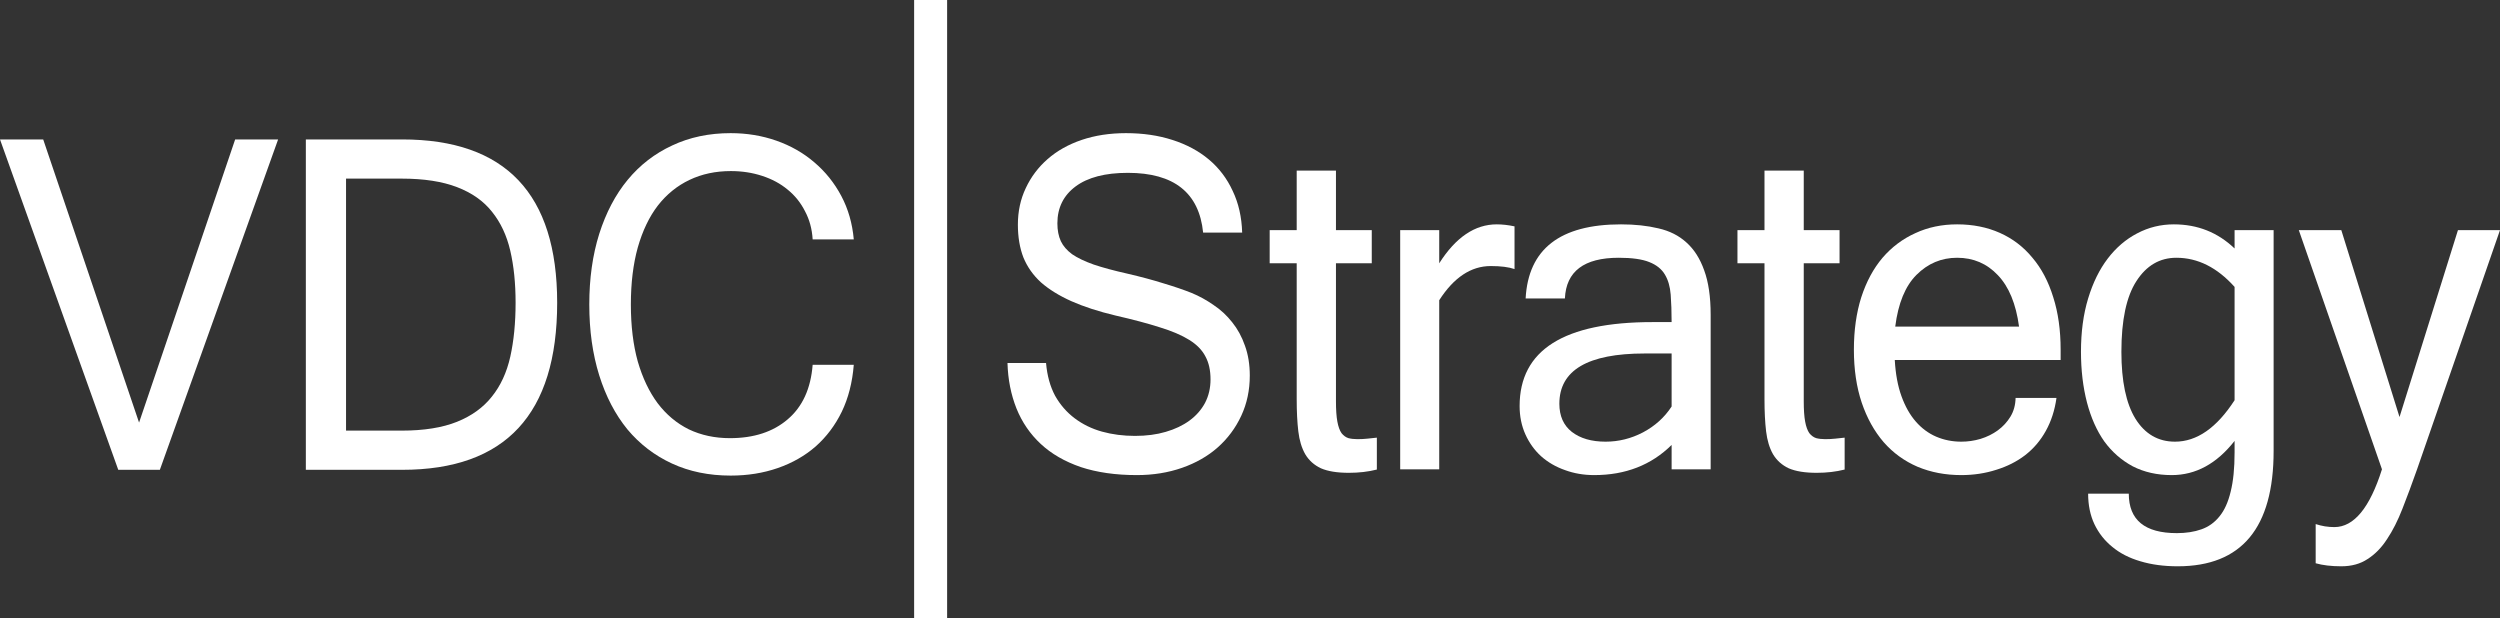
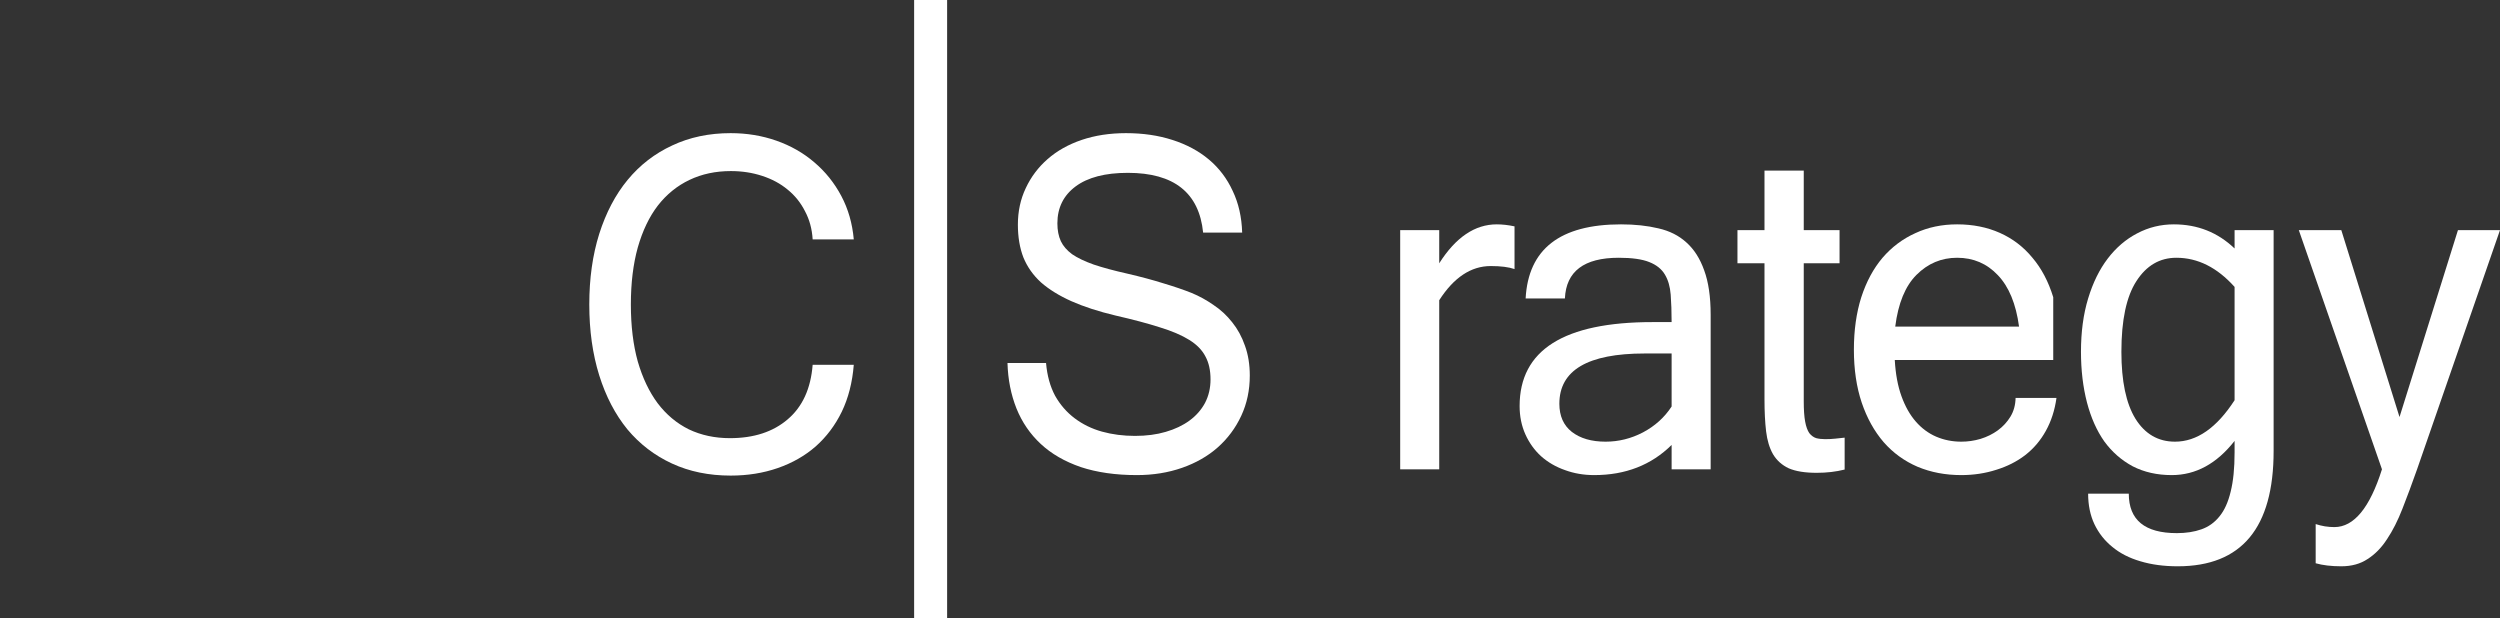
<svg xmlns="http://www.w3.org/2000/svg" width="190" height="47" viewBox="0 0 190 47" fill="none">
  <rect x="0" y="0" width="190" height="47" fill="#333333" stroke="none" />
  <path d="M177.413 40.059C178.899 40.059 180.105 38.595 181.029 35.667L174.709 17.489H177.939L182.363 31.695L186.805 17.489H190L183.698 35.667C183.311 36.762 182.943 37.755 182.592 38.646C182.241 39.55 181.849 40.326 181.415 40.975C180.994 41.624 180.503 42.127 179.941 42.484C179.391 42.853 178.724 43.038 177.939 43.038C177.179 43.038 176.529 42.961 175.991 42.808V39.83C176.225 39.906 176.459 39.963 176.693 40.002C176.939 40.04 177.179 40.059 177.413 40.059Z" fill="white" />
  <path d="M172.795 34.274C172.795 40.117 170.366 43.038 165.509 43.038C164.456 43.038 163.508 42.911 162.665 42.656C161.834 42.414 161.126 42.052 160.541 41.568C159.956 41.097 159.499 40.518 159.172 39.83C158.856 39.156 158.698 38.386 158.698 37.52H161.788C161.788 39.519 163.005 40.518 165.439 40.518C166.141 40.518 166.762 40.422 167.3 40.231C167.85 40.04 168.312 39.709 168.687 39.238C169.061 38.78 169.342 38.156 169.53 37.367C169.729 36.578 169.828 35.585 169.828 34.389V33.51C168.47 35.241 166.879 36.107 165.053 36.107C163.941 36.107 162.952 35.884 162.086 35.439C161.232 34.98 160.512 34.35 159.927 33.548C159.353 32.734 158.914 31.747 158.61 30.589C158.306 29.418 158.154 28.132 158.154 26.732C158.154 25.23 158.335 23.88 158.698 22.684C159.061 21.487 159.558 20.475 160.19 19.648C160.822 18.82 161.565 18.184 162.42 17.738C163.286 17.28 164.216 17.051 165.211 17.051C167.013 17.051 168.552 17.662 169.828 18.884V17.49H172.795V34.274ZM169.828 30.417V21.805C168.506 20.329 167.031 19.59 165.404 19.59C164.14 19.59 163.128 20.182 162.367 21.366C161.606 22.537 161.226 24.326 161.226 26.732C161.226 28.972 161.583 30.671 162.297 31.83C163.022 32.988 164.023 33.567 165.299 33.567C166.961 33.567 168.47 32.517 169.828 30.417Z" fill="white" />
-   <path d="M149.059 36.107C147.854 36.107 146.748 35.897 145.741 35.477C144.735 35.044 143.874 34.42 143.16 33.606C142.446 32.778 141.891 31.779 141.493 30.608C141.095 29.424 140.896 28.081 140.896 26.579C140.896 25.102 141.083 23.772 141.458 22.588C141.844 21.404 142.382 20.405 143.073 19.59C143.775 18.776 144.606 18.152 145.566 17.719C146.525 17.273 147.584 17.051 148.743 17.051C149.937 17.051 151.019 17.267 151.991 17.7C152.962 18.133 153.787 18.763 154.466 19.59C155.157 20.405 155.683 21.404 156.046 22.588C156.421 23.759 156.608 25.09 156.608 26.579V27.362H144.003C144.062 28.418 144.231 29.335 144.512 30.111C144.793 30.888 145.156 31.531 145.601 32.04C146.045 32.549 146.56 32.931 147.146 33.185C147.742 33.44 148.38 33.567 149.059 33.567C149.551 33.567 150.036 33.497 150.516 33.357C151.008 33.205 151.447 32.988 151.833 32.708C152.231 32.415 152.553 32.065 152.798 31.658C153.044 31.251 153.173 30.78 153.185 30.245H156.292C156.163 31.174 155.894 32.008 155.484 32.746C155.075 33.485 154.548 34.102 153.904 34.599C153.272 35.082 152.541 35.451 151.71 35.706C150.879 35.973 149.995 36.107 149.059 36.107ZM153.448 24.822C153.214 23.091 152.676 21.786 151.833 20.908C151.002 20.029 149.972 19.59 148.743 19.59C147.549 19.59 146.519 20.023 145.653 20.889C144.799 21.742 144.261 23.053 144.038 24.822H153.448Z" fill="white" />
+   <path d="M149.059 36.107C147.854 36.107 146.748 35.897 145.741 35.477C144.735 35.044 143.874 34.42 143.16 33.606C142.446 32.778 141.891 31.779 141.493 30.608C141.095 29.424 140.896 28.081 140.896 26.579C140.896 25.102 141.083 23.772 141.458 22.588C141.844 21.404 142.382 20.405 143.073 19.59C143.775 18.776 144.606 18.152 145.566 17.719C146.525 17.273 147.584 17.051 148.743 17.051C149.937 17.051 151.019 17.267 151.991 17.7C152.962 18.133 153.787 18.763 154.466 19.59C155.157 20.405 155.683 21.404 156.046 22.588V27.362H144.003C144.062 28.418 144.231 29.335 144.512 30.111C144.793 30.888 145.156 31.531 145.601 32.04C146.045 32.549 146.56 32.931 147.146 33.185C147.742 33.44 148.38 33.567 149.059 33.567C149.551 33.567 150.036 33.497 150.516 33.357C151.008 33.205 151.447 32.988 151.833 32.708C152.231 32.415 152.553 32.065 152.798 31.658C153.044 31.251 153.173 30.78 153.185 30.245H156.292C156.163 31.174 155.894 32.008 155.484 32.746C155.075 33.485 154.548 34.102 153.904 34.599C153.272 35.082 152.541 35.451 151.71 35.706C150.879 35.973 149.995 36.107 149.059 36.107ZM153.448 24.822C153.214 23.091 152.676 21.786 151.833 20.908C151.002 20.029 149.972 19.59 148.743 19.59C147.549 19.59 146.519 20.023 145.653 20.889C144.799 21.742 144.261 23.053 144.038 24.822H153.448Z" fill="white" />
  <path d="M140.193 35.686C139.537 35.852 138.829 35.934 138.068 35.934C137.179 35.934 136.471 35.82 135.944 35.591C135.429 35.349 135.031 34.992 134.75 34.521C134.481 34.05 134.306 33.471 134.224 32.784C134.142 32.096 134.101 31.282 134.101 30.34V20.01H132.047V17.489H134.101V12.964H137.085V17.489H139.806V20.01H137.085V30.492C137.085 31.142 137.12 31.657 137.191 32.039C137.261 32.421 137.366 32.714 137.507 32.917C137.659 33.108 137.834 33.236 138.033 33.299C138.232 33.35 138.461 33.376 138.718 33.376C138.987 33.376 139.239 33.363 139.473 33.338C139.719 33.312 139.959 33.287 140.193 33.261V35.686Z" fill="white" />
  <path d="M127.043 30.894V26.865H124.989C120.67 26.865 118.511 28.138 118.511 30.684C118.511 31.613 118.827 32.326 119.459 32.823C120.102 33.319 120.957 33.567 122.022 33.567C123.017 33.567 123.965 33.332 124.866 32.861C125.779 32.377 126.504 31.722 127.043 30.894ZM127.043 33.816C125.498 35.343 123.538 36.107 121.162 36.107C120.366 36.107 119.623 35.98 118.932 35.725C118.242 35.483 117.639 35.133 117.124 34.675C116.621 34.217 116.223 33.663 115.93 33.014C115.638 32.364 115.491 31.645 115.491 30.856C115.491 26.604 118.856 24.479 125.586 24.479H127.043C127.043 23.702 127.019 23.008 126.973 22.397C126.926 21.786 126.779 21.277 126.534 20.87C126.288 20.45 125.89 20.131 125.34 19.915C124.802 19.698 124.029 19.59 123.023 19.59C120.389 19.59 119.026 20.621 118.932 22.684H115.948C116.147 18.928 118.563 17.051 123.198 17.051C124.251 17.051 125.199 17.153 126.042 17.356C126.885 17.547 127.593 17.904 128.166 18.426C128.752 18.948 129.202 19.654 129.518 20.545C129.846 21.436 130.01 22.563 130.01 23.925V35.668H127.043V33.816Z" fill="white" />
  <path d="M115.104 20.45C114.671 20.297 114.069 20.22 113.296 20.22C111.798 20.22 110.493 21.086 109.381 22.817V35.668H106.414V17.49H109.381V20.01C110.633 18.037 112.091 17.051 113.753 17.051C114.174 17.051 114.624 17.102 115.104 17.203V20.45Z" fill="white" />
-   <path d="M104.641 35.686C103.985 35.852 103.277 35.934 102.516 35.934C101.627 35.934 100.919 35.82 100.392 35.591C99.877 35.349 99.479 34.992 99.198 34.521C98.929 34.05 98.754 33.471 98.672 32.784C98.59 32.096 98.549 31.282 98.549 30.34V20.01H96.495V17.489H98.549V12.964H101.533V17.489H104.254V20.01H101.533V30.492C101.533 31.142 101.568 31.657 101.639 32.039C101.709 32.421 101.814 32.714 101.955 32.917C102.107 33.108 102.282 33.236 102.481 33.299C102.68 33.35 102.909 33.376 103.166 33.376C103.435 33.376 103.687 33.363 103.921 33.338C104.167 33.312 104.407 33.287 104.641 33.261V35.686Z" fill="white" />
  <path d="M86.4 36.107C84.785 36.107 83.363 35.903 82.134 35.496C80.916 35.075 79.904 34.49 79.097 33.739C78.289 32.988 77.675 32.09 77.253 31.047C76.832 29.99 76.604 28.838 76.569 27.59H79.5C79.582 28.545 79.811 29.373 80.185 30.073C80.571 30.76 81.069 31.333 81.677 31.791C82.286 32.249 82.976 32.587 83.749 32.803C84.533 33.02 85.37 33.128 86.259 33.128C87.125 33.128 87.904 33.026 88.594 32.822C89.296 32.619 89.899 32.332 90.402 31.963C90.906 31.594 91.298 31.148 91.579 30.627C91.859 30.092 92 29.494 92 28.832C92 28.144 91.871 27.565 91.614 27.094C91.368 26.61 90.958 26.19 90.385 25.834C89.811 25.477 89.068 25.159 88.155 24.879C87.242 24.586 86.119 24.287 84.785 23.982C83.497 23.676 82.379 23.313 81.431 22.893C80.495 22.473 79.723 21.996 79.114 21.461C78.517 20.914 78.073 20.284 77.78 19.571C77.499 18.845 77.359 18.012 77.359 17.07C77.359 16.064 77.558 15.141 77.956 14.301C78.353 13.448 78.909 12.71 79.623 12.086C80.337 11.462 81.197 10.978 82.204 10.635C83.222 10.291 84.346 10.119 85.575 10.119C86.862 10.119 88.038 10.291 89.103 10.635C90.18 10.978 91.105 11.475 91.877 12.124C92.65 12.773 93.252 13.569 93.685 14.511C94.13 15.44 94.37 16.497 94.405 17.68H91.438C91.134 14.651 89.226 13.136 85.715 13.136C83.995 13.136 82.672 13.48 81.748 14.167C80.823 14.854 80.361 15.79 80.361 16.974C80.361 17.496 80.448 17.948 80.624 18.33C80.799 18.699 81.086 19.03 81.484 19.323C81.894 19.603 82.438 19.864 83.117 20.105C83.796 20.335 84.644 20.564 85.662 20.793C86.704 21.035 87.629 21.283 88.436 21.538C89.244 21.779 89.952 22.021 90.56 22.263C91.146 22.505 91.701 22.811 92.228 23.18C92.767 23.536 93.241 23.975 93.65 24.497C94.06 25.006 94.382 25.598 94.616 26.273C94.862 26.948 94.984 27.705 94.984 28.545C94.984 29.653 94.768 30.671 94.335 31.6C93.902 32.53 93.305 33.331 92.544 34.006C91.795 34.668 90.894 35.184 89.841 35.553C88.787 35.922 87.64 36.107 86.4 36.107Z" fill="white" />
  <path d="M64.887 18.196H61.762C61.715 17.407 61.522 16.694 61.183 16.058C60.855 15.408 60.416 14.861 59.866 14.415C59.316 13.957 58.666 13.607 57.917 13.365C57.18 13.123 56.39 13.002 55.547 13.002C54.389 13.002 53.341 13.225 52.405 13.671C51.468 14.116 50.667 14.765 50 15.618C49.344 16.471 48.835 17.534 48.472 18.807C48.121 20.067 47.946 21.512 47.946 23.142C47.946 24.771 48.121 26.216 48.472 27.476C48.835 28.723 49.338 29.78 49.982 30.646C50.638 31.511 51.428 32.173 52.352 32.631C53.288 33.077 54.33 33.3 55.477 33.3C57.291 33.3 58.754 32.822 59.866 31.868C60.989 30.913 61.621 29.532 61.762 27.724H64.887C64.781 29.061 64.477 30.251 63.974 31.295C63.471 32.326 62.809 33.204 61.99 33.93C61.171 34.643 60.211 35.19 59.111 35.572C58.011 35.954 56.817 36.145 55.53 36.145C53.879 36.145 52.393 35.839 51.071 35.228C49.748 34.617 48.619 33.752 47.682 32.631C46.758 31.498 46.044 30.13 45.541 28.526C45.037 26.91 44.786 25.115 44.786 23.142C44.786 21.168 45.037 19.38 45.541 17.776C46.056 16.159 46.775 14.791 47.7 13.671C48.636 12.538 49.766 11.666 51.088 11.055C52.411 10.431 53.891 10.119 55.53 10.119C56.759 10.119 57.917 10.31 59.006 10.692C60.094 11.074 61.054 11.621 61.885 12.334C62.727 13.047 63.412 13.9 63.939 14.893C64.466 15.886 64.781 16.987 64.887 18.196Z" fill="white" />
-   <path d="M42.345 23.008C42.345 31.473 38.418 35.706 30.565 35.706H23.244V10.597H30.565C38.418 10.597 42.345 14.734 42.345 23.008ZM39.185 23.008C39.185 21.531 39.05 20.214 38.781 19.055C38.512 17.897 38.05 16.911 37.394 16.096C36.751 15.281 35.867 14.657 34.743 14.225C33.62 13.792 32.215 13.575 30.53 13.575H26.299V32.727H30.53C32.215 32.727 33.614 32.504 34.726 32.059C35.838 31.613 36.721 30.977 37.377 30.149C38.044 29.322 38.512 28.31 38.781 27.113C39.05 25.904 39.185 24.536 39.185 23.008Z" fill="white" />
-   <path d="M21.137 10.597L12.149 35.706H8.988L0 10.597H3.283L10.569 32.116L17.872 10.597H21.137Z" fill="white" />
  <path d="M71.981 47H69.474V0H71.981V47Z" fill="white" />
</svg>